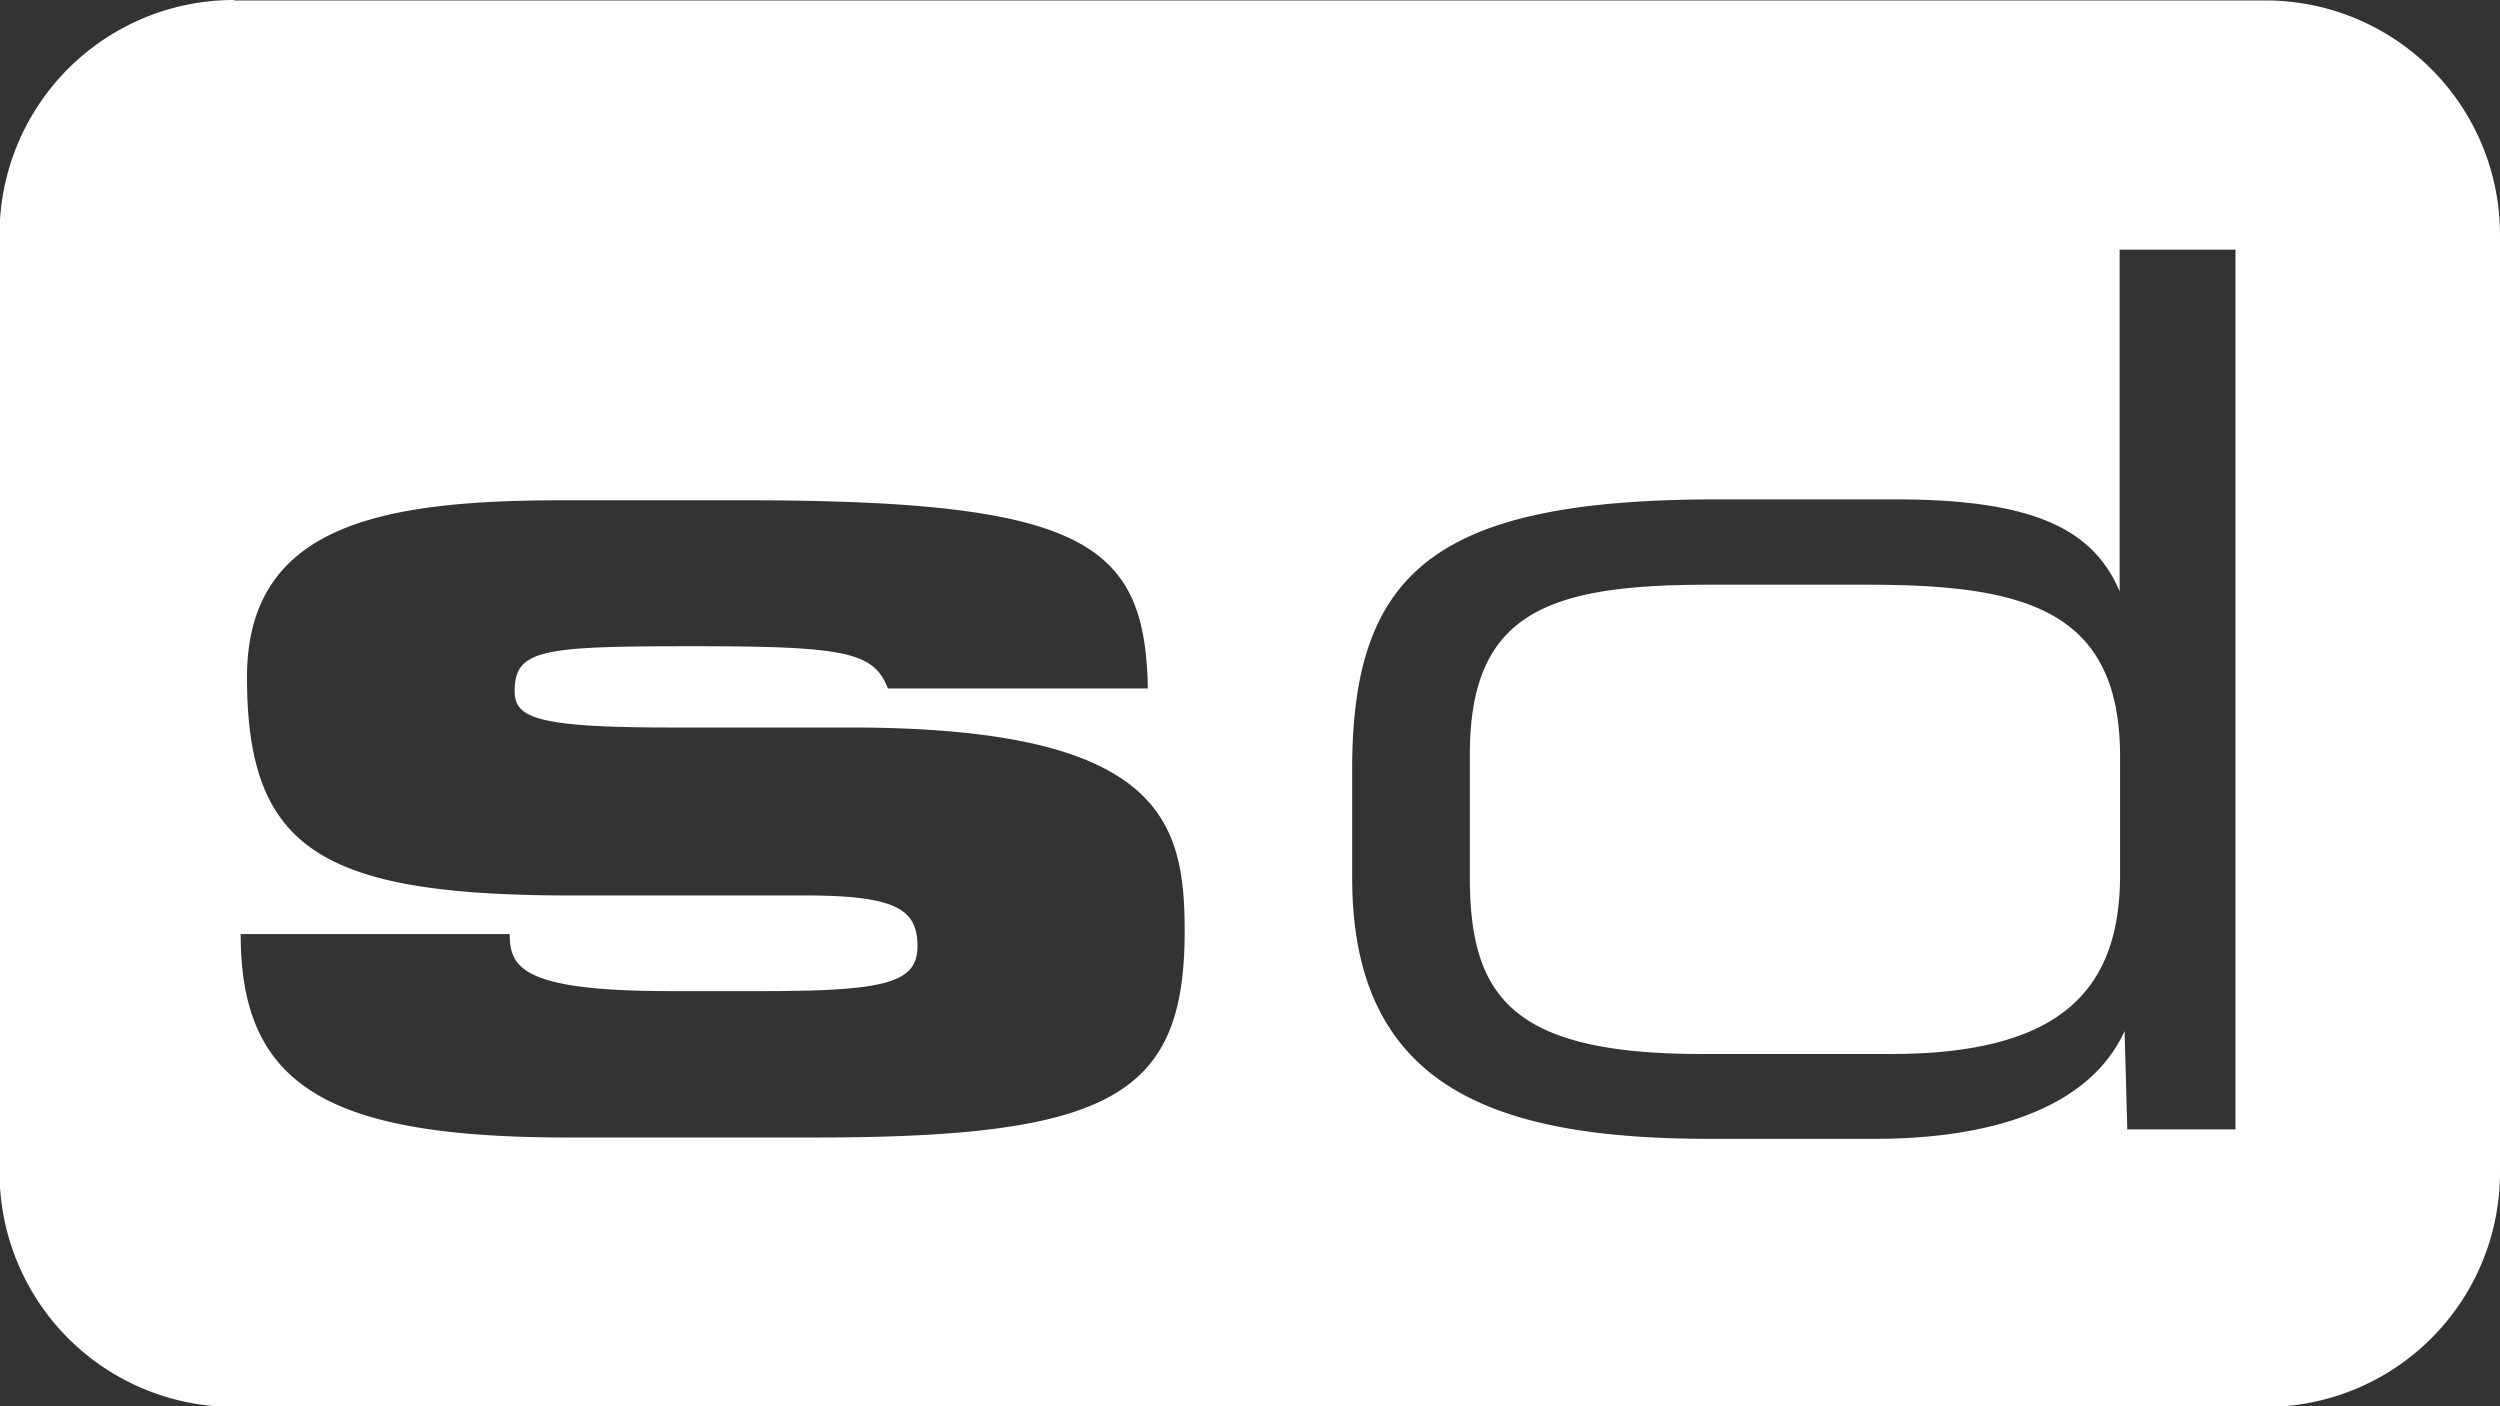
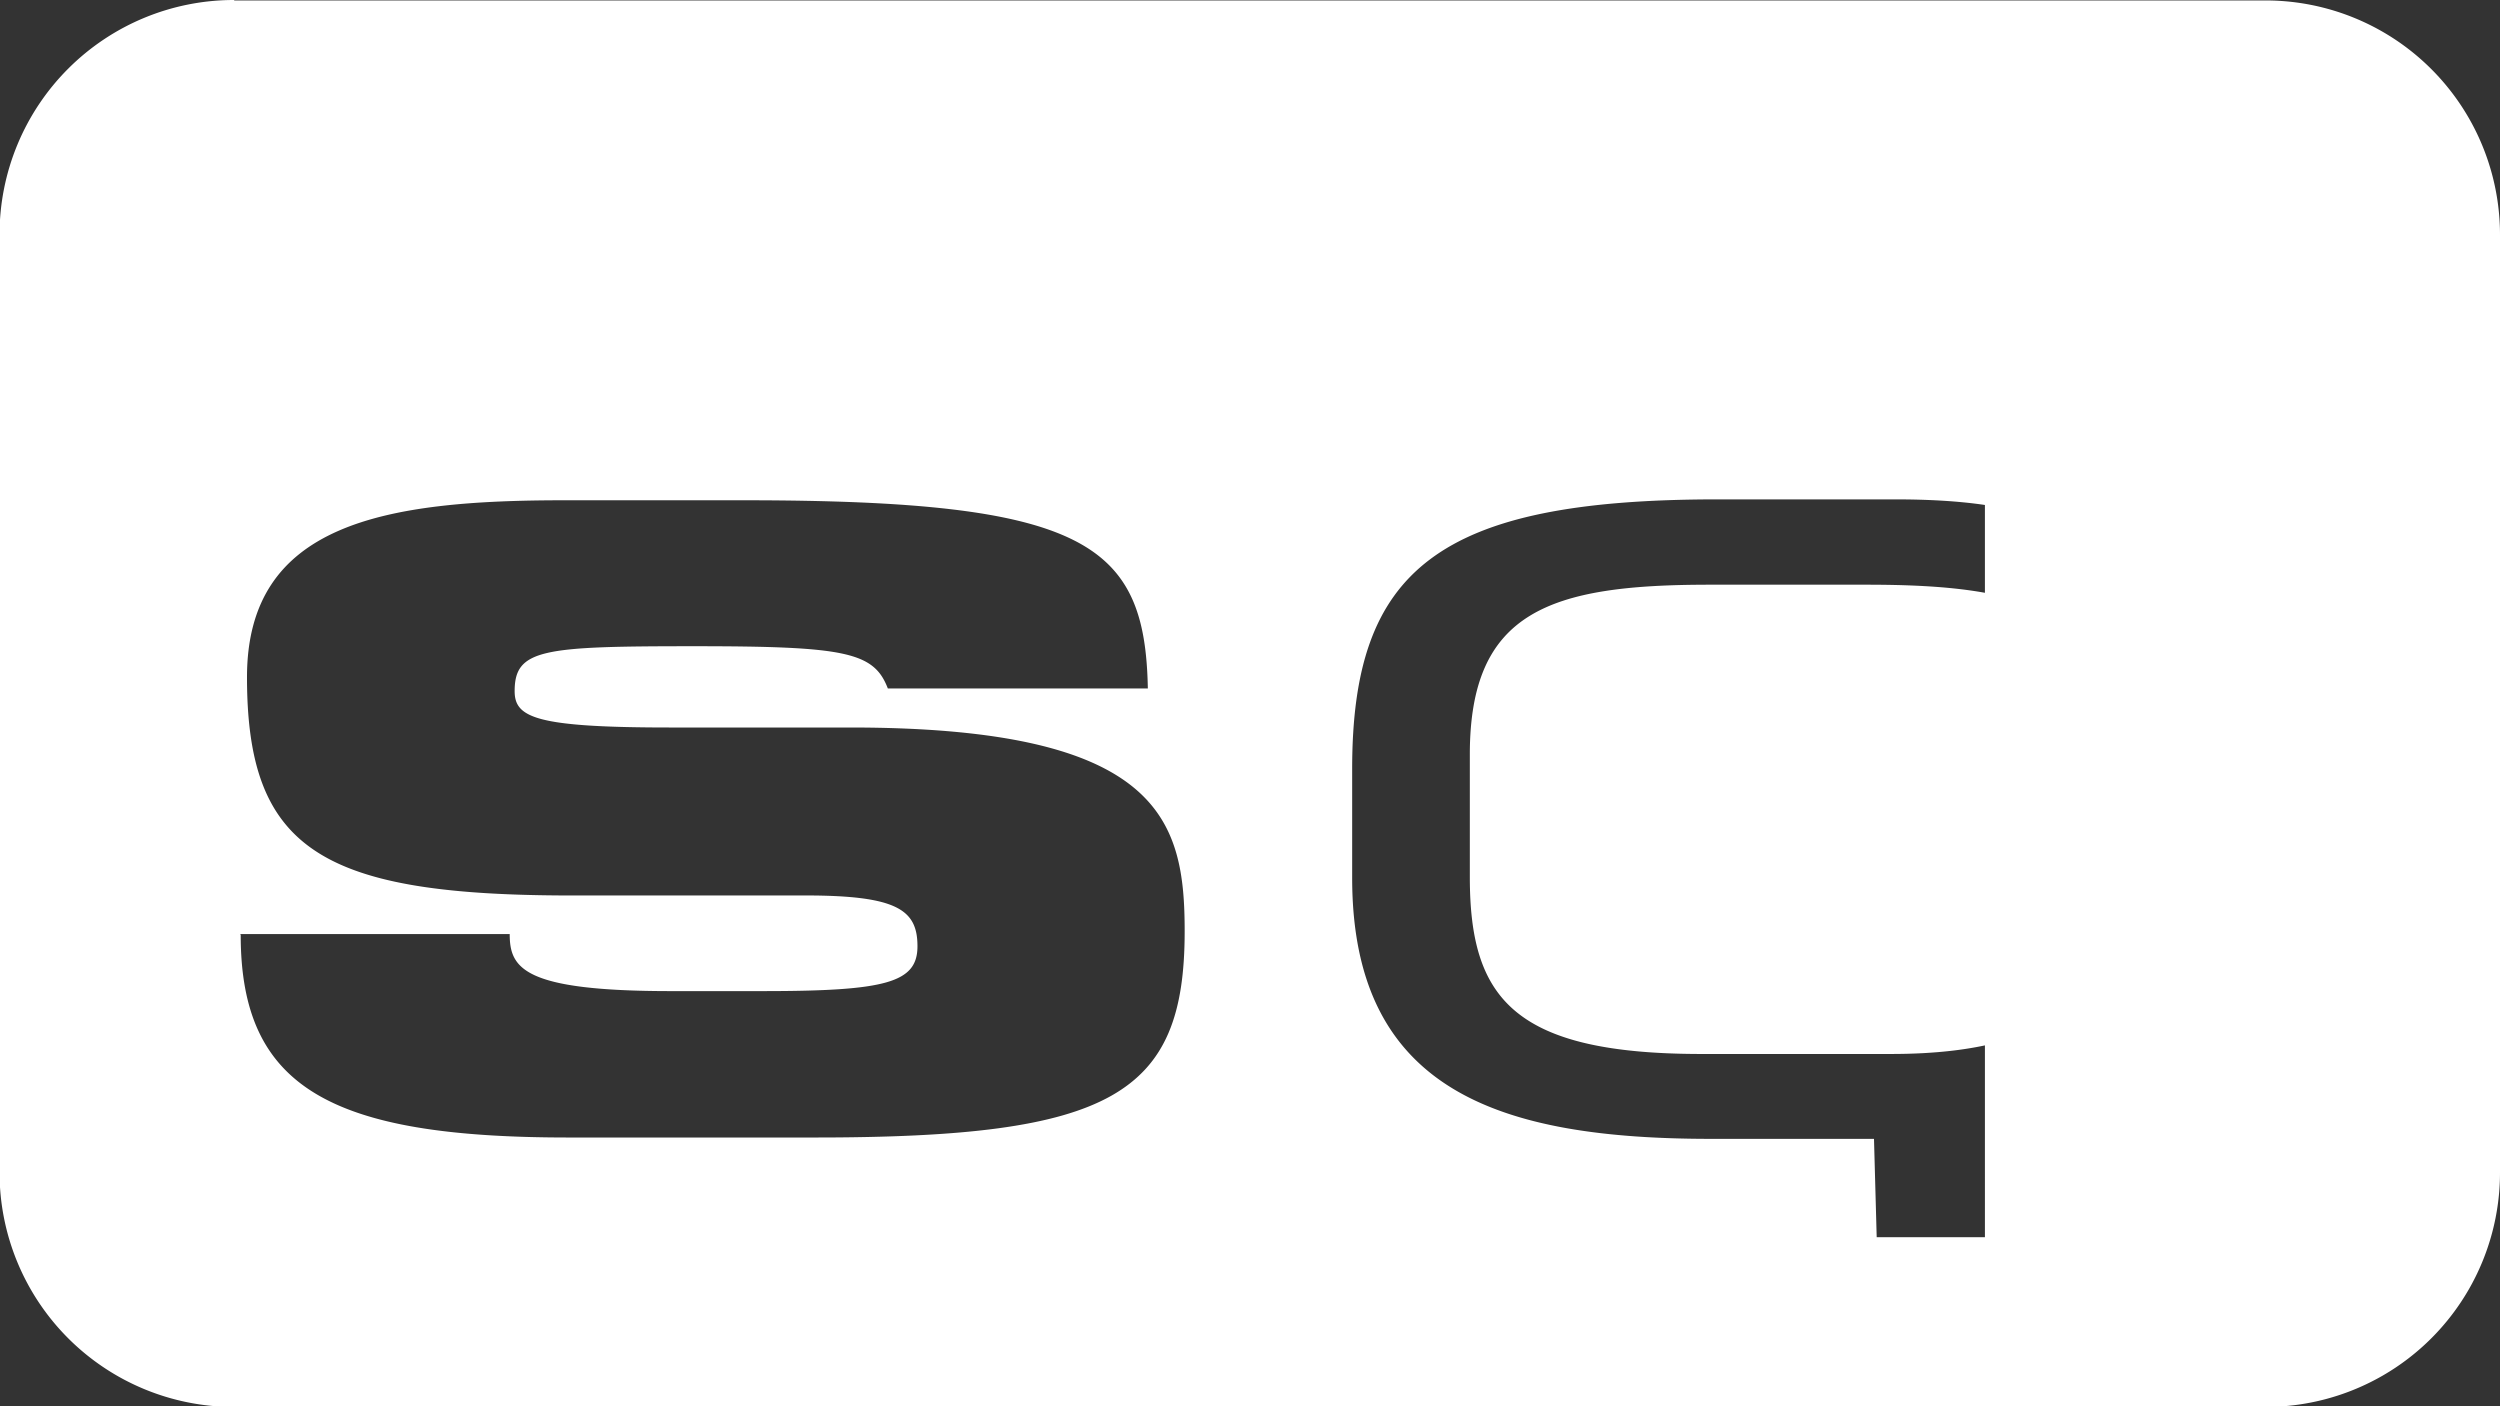
<svg xmlns="http://www.w3.org/2000/svg" id="Ebene_1" data-name="Ebene 1" viewBox="0 0 55.67 31.31">
  <rect x="0" y="0" width="55.67" height="31.31" fill="#333333" stroke="none" />
  <defs>
    <style>.cls-1{fill:#fff;}</style>
  </defs>
  <title>Unbenannt-4</title>
-   <path class="cls-1" d="M319.77,410.91h-2.59v7.61c-0.6-1.43-2-2.05-5-2.05h-3.95c-6.24,0-8.14,1.57-8.14,6v2.43c0,4.75,3.29,5.81,8,5.81h3.62c2.71,0,4.82-.73,5.58-2.4l0.06,2.19h2.41V410.91h0Zm-44.43,15.26c0,3.4,2,4.51,7.3,4.51h5.49c6.6,0,8.23-.94,8.23-4.59,0-2.46-.51-4.54-7.45-4.54h-4c-3,0-3.47-.22-3.47-0.81,0-.94.63-1,4-1s4,0.13,4.31.94h5.79c-0.06-3.24-1.39-4.19-9-4.19h-4c-4,0-7.06.51-7.06,3.94,0,3.78,1.6,4.83,7,4.86h5.43c2.05,0,2.5.32,2.5,1.13s-0.69,1-3.44,1h-2.05c-3.29,0-3.59-.51-3.59-1.27h-6Zm-0.14-20.81h45.23a5.22,5.22,0,0,1,5.22,5.22v20.88a5.22,5.22,0,0,1-5.22,5.22H275.19a5.22,5.22,0,0,1-5.22-5.22V410.57a5.22,5.22,0,0,1,5.22-5.22h0Zm27.51,16.79c0-3.19,1.78-3.78,5.34-3.78h3.5c3.5,0,5.64.54,5.64,3.83v2.62c0,2.51-1.24,4-5.1,4h-4.22c-4.22,0-5.16-1.27-5.16-3.94v-2.7h0Z" transform="translate(-269.98 -405.35)" />
+   <path class="cls-1" d="M319.77,410.91h-2.59v7.61c-0.6-1.43-2-2.05-5-2.05h-3.95c-6.24,0-8.14,1.57-8.14,6v2.43c0,4.75,3.29,5.81,8,5.81h3.62l0.06,2.19h2.41V410.91h0Zm-44.43,15.26c0,3.4,2,4.51,7.3,4.51h5.49c6.6,0,8.23-.94,8.23-4.59,0-2.46-.51-4.54-7.45-4.54h-4c-3,0-3.47-.22-3.47-0.81,0-.94.63-1,4-1s4,0.13,4.31.94h5.79c-0.06-3.24-1.39-4.19-9-4.19h-4c-4,0-7.06.51-7.06,3.94,0,3.78,1.6,4.83,7,4.86h5.43c2.05,0,2.5.32,2.5,1.13s-0.69,1-3.44,1h-2.05c-3.29,0-3.59-.51-3.59-1.27h-6Zm-0.14-20.81h45.23a5.22,5.22,0,0,1,5.22,5.22v20.88a5.22,5.22,0,0,1-5.22,5.22H275.19a5.22,5.22,0,0,1-5.22-5.22V410.57a5.22,5.22,0,0,1,5.22-5.22h0Zm27.51,16.79c0-3.19,1.78-3.78,5.34-3.78h3.5c3.5,0,5.64.54,5.64,3.83v2.62c0,2.51-1.24,4-5.1,4h-4.22c-4.22,0-5.16-1.27-5.16-3.94v-2.7h0Z" transform="translate(-269.98 -405.35)" />
</svg>